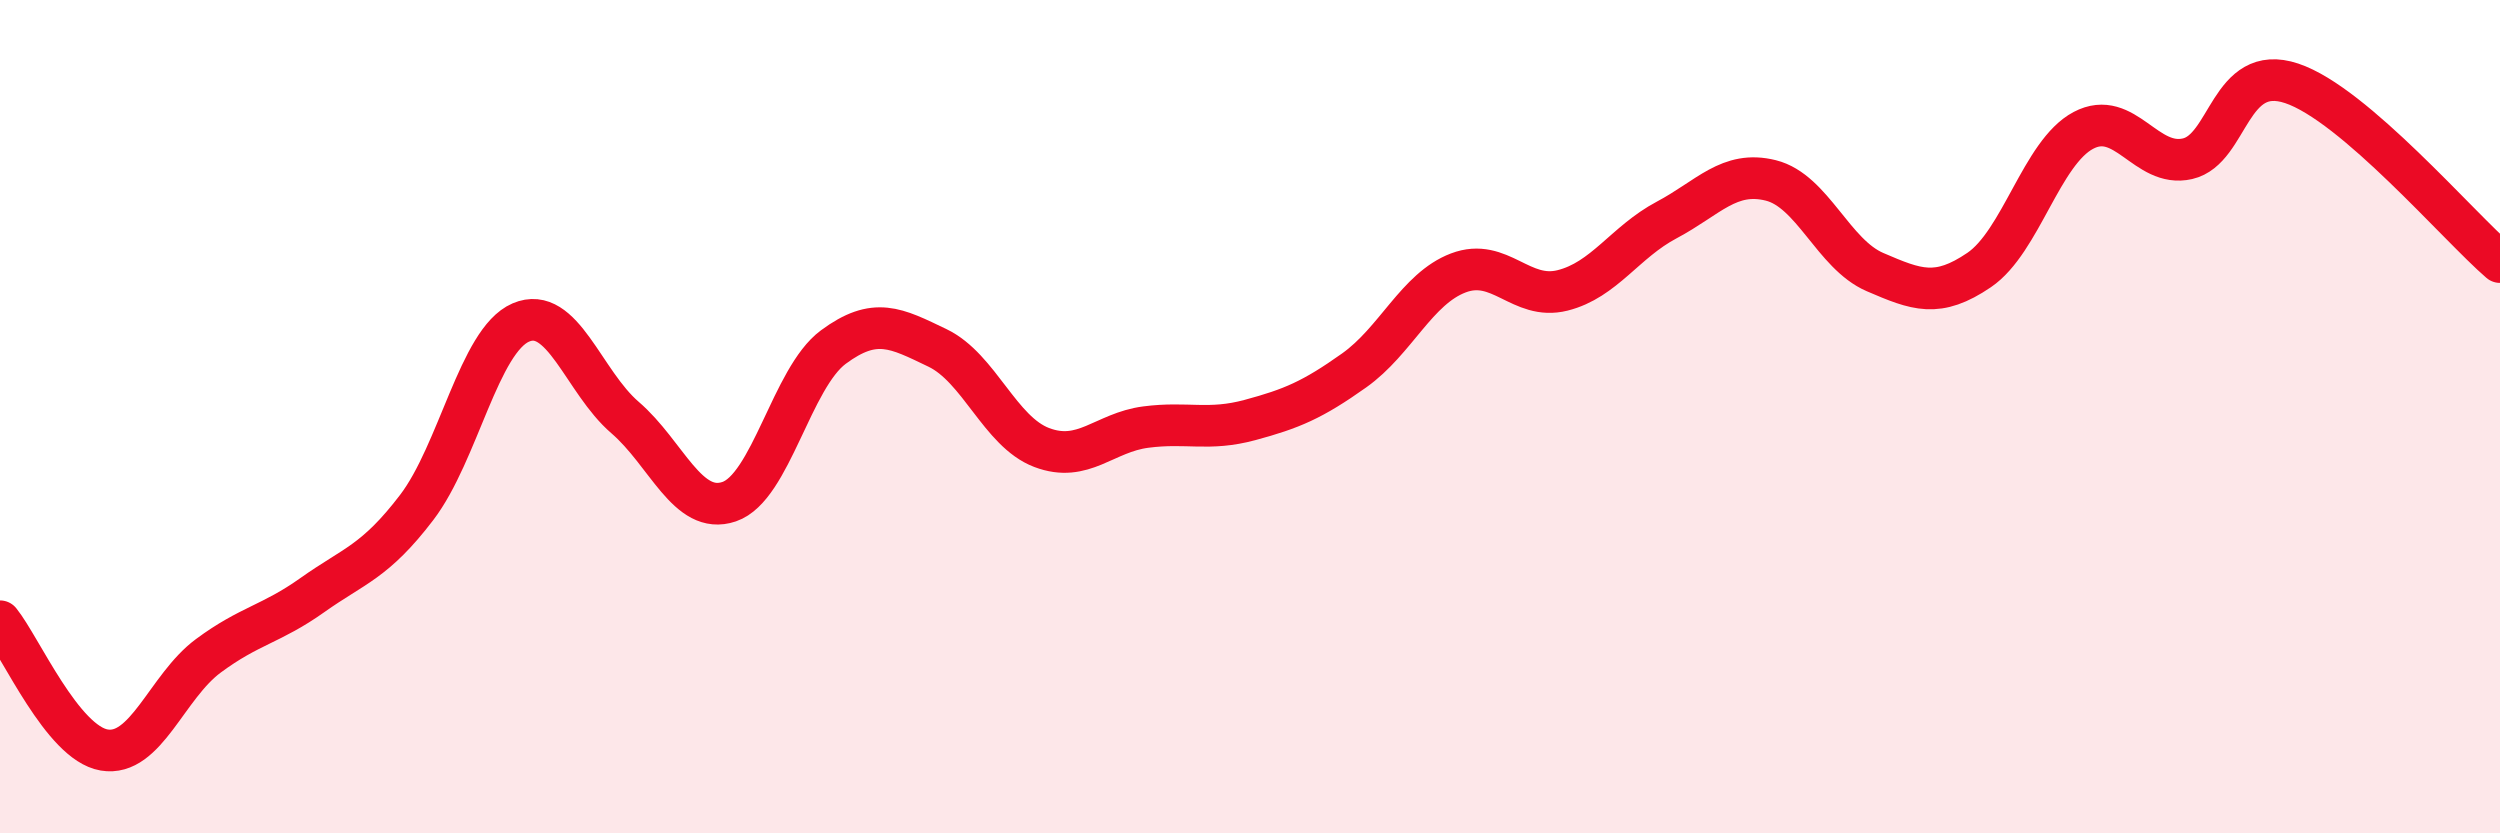
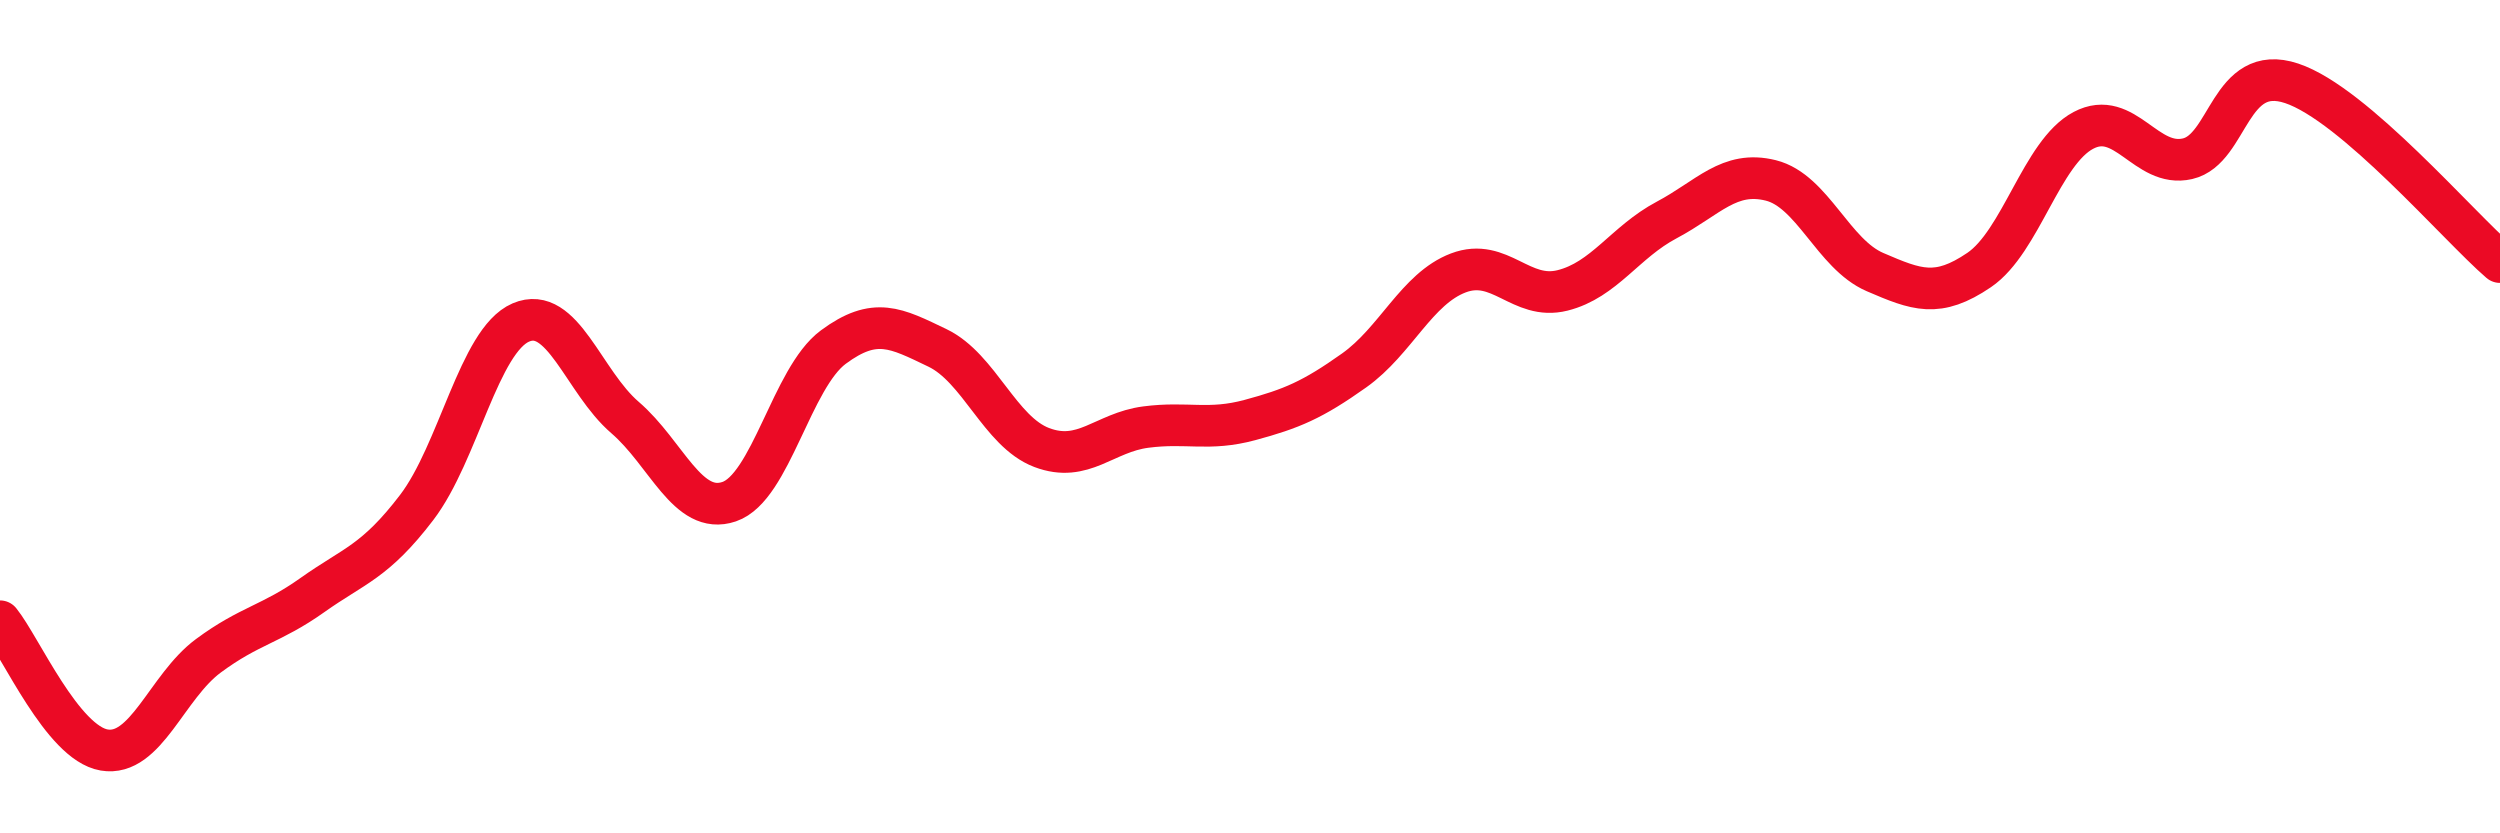
<svg xmlns="http://www.w3.org/2000/svg" width="60" height="20" viewBox="0 0 60 20">
-   <path d="M 0,14.91 C 0.5,15.53 1.5,17.83 2.5,18 C 3.5,18.17 4,16.48 5,15.74 C 6,15 6.5,14.99 7.5,14.28 C 8.5,13.57 9,13.49 10,12.18 C 11,10.87 11.5,8.17 12.5,7.74 C 13.5,7.31 14,9.16 15,10.02 C 16,10.88 16.5,12.38 17.5,12.04 C 18.5,11.7 19,9.07 20,8.33 C 21,7.59 21.5,7.87 22.5,8.35 C 23.5,8.83 24,10.36 25,10.74 C 26,11.12 26.5,10.38 27.5,10.25 C 28.5,10.12 29,10.35 30,10.08 C 31,9.81 31.5,9.6 32.5,8.89 C 33.5,8.18 34,6.93 35,6.55 C 36,6.17 36.5,7.22 37.5,6.97 C 38.5,6.72 39,5.81 40,5.28 C 41,4.75 41.5,4.08 42.5,4.33 C 43.5,4.58 44,6.1 45,6.53 C 46,6.96 46.5,7.16 47.5,6.48 C 48.5,5.8 49,3.66 50,3.13 C 51,2.6 51.5,4.04 52.5,3.81 C 53.5,3.58 53.5,1.5 55,2 C 56.5,2.5 59,5.43 60,6.29L60 20L0 20Z" fill="#EB0A25" opacity="0.1" stroke-linecap="round" stroke-linejoin="round" />
  <path d="M 0,14.91 C 0.5,15.53 1.5,17.83 2.5,18 C 3.5,18.17 4,16.48 5,15.74 C 6,15 6.5,14.99 7.5,14.28 C 8.5,13.57 9,13.49 10,12.18 C 11,10.87 11.5,8.17 12.5,7.74 C 13.5,7.31 14,9.16 15,10.02 C 16,10.88 16.5,12.38 17.5,12.04 C 18.5,11.7 19,9.07 20,8.33 C 21,7.59 21.5,7.87 22.5,8.35 C 23.5,8.83 24,10.36 25,10.74 C 26,11.12 26.5,10.38 27.5,10.25 C 28.5,10.12 29,10.35 30,10.08 C 31,9.81 31.5,9.6 32.5,8.89 C 33.5,8.18 34,6.93 35,6.55 C 36,6.17 36.5,7.22 37.5,6.97 C 38.5,6.72 39,5.81 40,5.28 C 41,4.75 41.5,4.08 42.5,4.33 C 43.5,4.58 44,6.1 45,6.53 C 46,6.96 46.5,7.16 47.5,6.48 C 48.5,5.8 49,3.66 50,3.13 C 51,2.6 51.5,4.04 52.5,3.81 C 53.5,3.58 53.5,1.5 55,2 C 56.5,2.5 59,5.43 60,6.29" stroke="#EB0A25" stroke-width="1" fill="none" stroke-linecap="round" stroke-linejoin="round" />
</svg>